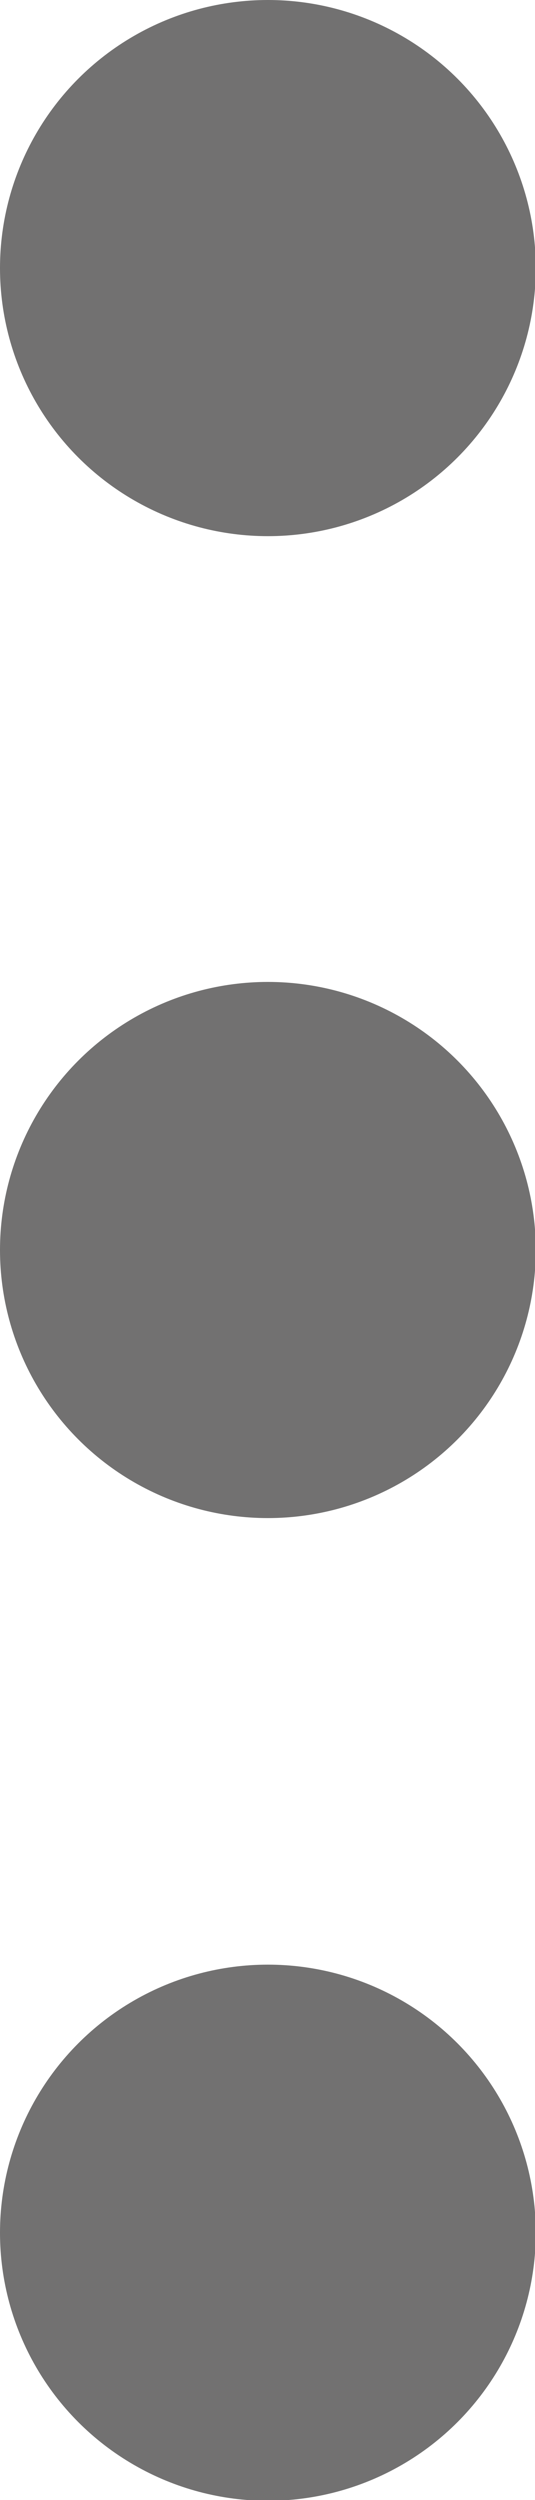
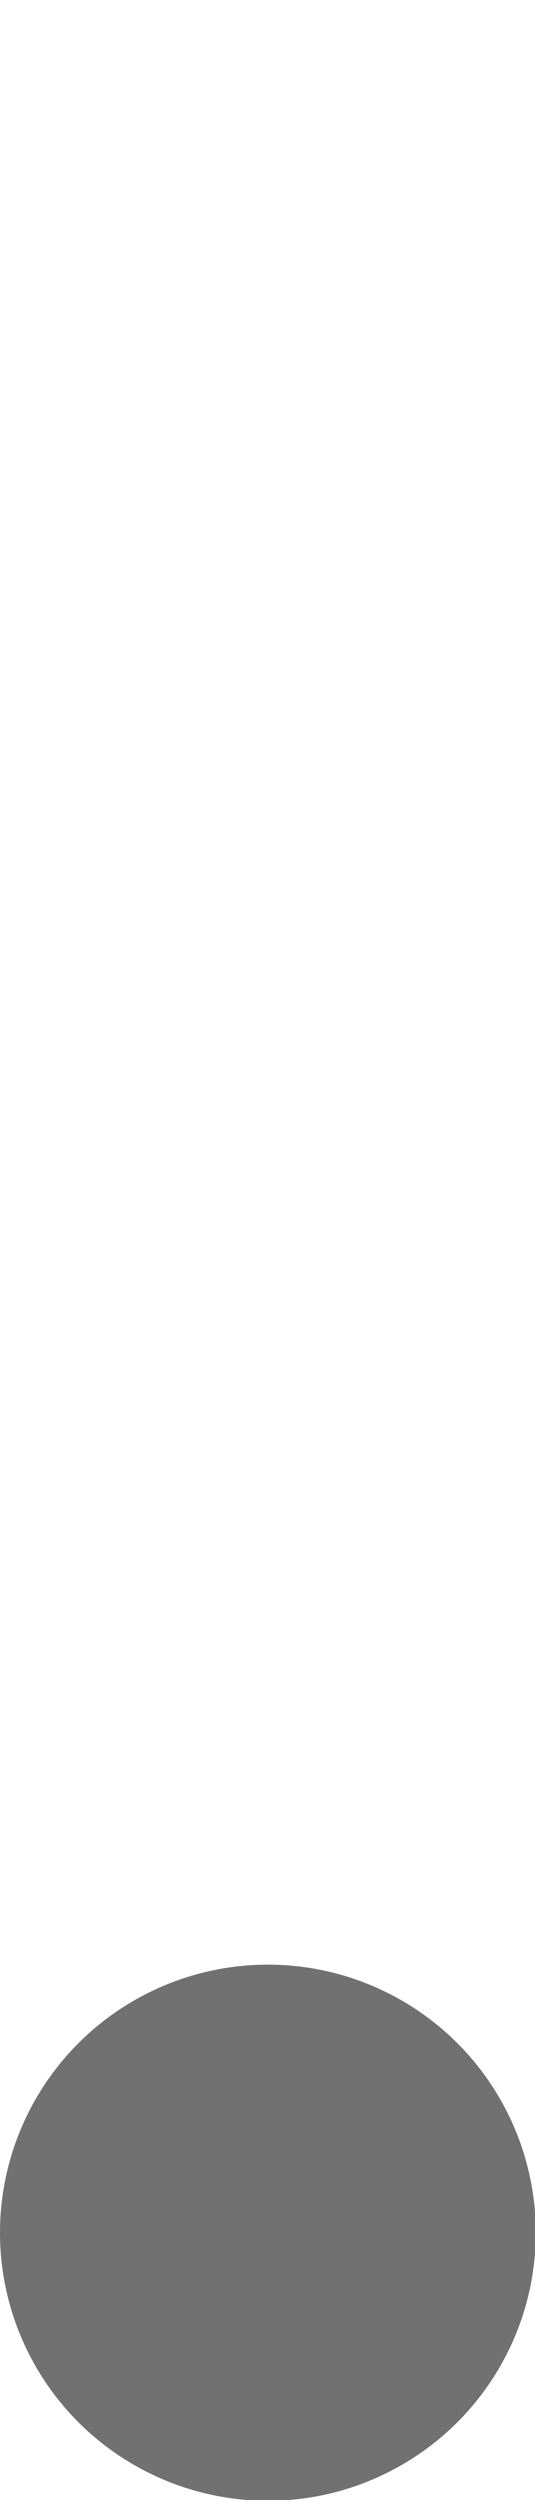
<svg xmlns="http://www.w3.org/2000/svg" id="_レイヤー_2" data-name="レイヤー 2" viewBox="0 0 6.75 31.52">
  <defs>
    <style>
      .cls-1 {
        fill: #727171;
      }
    </style>
  </defs>
  <g id="_ヘッダー" data-name="ヘッダー">
    <g>
-       <circle class="cls-1" cx="3.38" cy="3.38" r="3.38" />
-       <circle class="cls-1" cx="3.38" cy="15.76" r="3.38" />
      <circle class="cls-1" cx="3.38" cy="28.15" r="3.38" />
    </g>
  </g>
</svg>